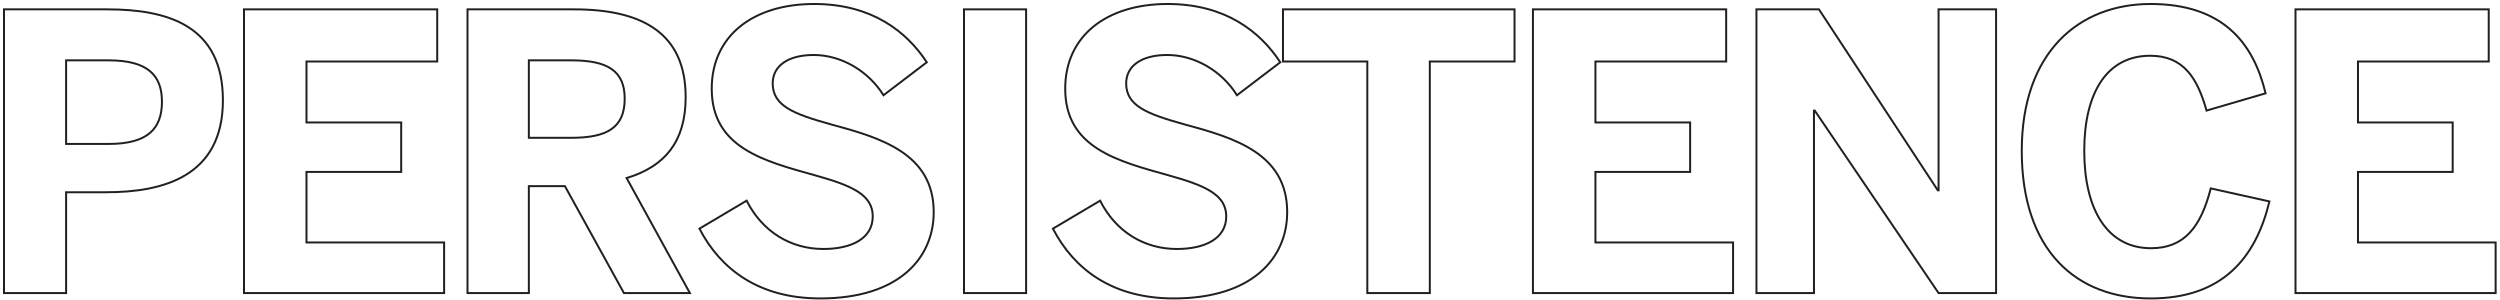
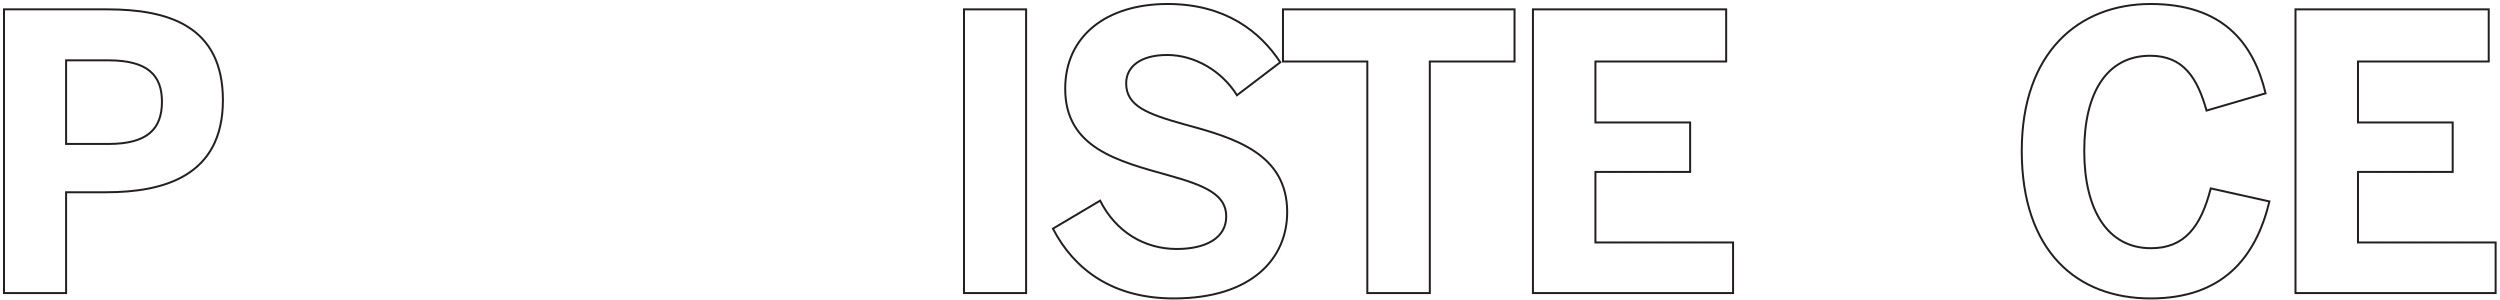
<svg xmlns="http://www.w3.org/2000/svg" width="626px" height="75px" viewBox="0 0 626 75" version="1.1">
  <title>Group</title>
  <g id="Page-1" stroke="none" stroke-width="1" fill="none" fill-rule="evenodd">
    <g id="Group" transform="translate(1, 1)" stroke="#231F20" stroke-width="0.5">
      <path d="M15.552,72.384 L15.552,47.136 L25.632,47.136 C39.84,47.136 54.816,43.2 54.816,24.096 C54.816,5.376 40.992,1.344 25.824,1.344 L-5.68434189e-14,1.344 L-5.68434189e-14,72.384 L15.552,72.384 Z M15.552,14.112 L26.208,14.112 C36,14.112 39.552,17.856 39.552,24.48 C39.552,31.296 35.904,35.04 26.208,35.04 L15.552,35.04 L15.552,14.112 Z" id="Stroke-1" />
-       <polygon id="Stroke-2" points="110.208 72.384 110.208 59.712 75.744 59.712 75.744 42.048 99.456 42.048 99.456 29.664 75.744 29.664 75.744 14.4 108.48 14.4 108.48 1.344 60.096 1.344 60.096 72.384" />
-       <path d="M131.424,72.384 L131.424,45.6 L140.448,45.6 L155.232,72.384 L171.744,72.384 L155.904,43.584 C165.408,40.704 170.688,34.56 170.688,23.328 C170.688,7.584 160.224,1.344 142.752,1.344 L116.064,1.344 L116.064,72.384 L131.424,72.384 Z M131.424,14.112 L142.08,14.112 C151.104,14.112 155.424,16.704 155.424,23.712 C155.424,30.912 151.104,33.504 142.08,33.504 L131.424,33.504 L131.424,14.112 Z" id="Stroke-3" />
-       <path d="M204.384,73.728 C224.16,73.728 232.8,63.552 232.8,52.128 C232.8,37.44 219.552,33.504 207.072,30.144 C197.76,27.552 192.48,25.536 192.48,19.872 C192.48,15.648 196.128,12.768 202.752,12.768 C209.664,12.768 216.48,16.8 220.224,22.848 L231.072,14.592 C226.08,7.008 217.44,0 202.848,0 C187.584,0 177.216,7.968 177.216,21.216 C177.216,36.096 190.464,39.36 203.136,42.912 C212.448,45.504 217.536,47.808 217.536,53.184 C217.536,58.656 212.352,61.344 205.152,61.344 C196.992,61.344 189.888,57.024 185.952,49.248 L174.144,56.256 C179.424,66.432 189.024,73.728 204.384,73.728 Z" id="Stroke-4" />
      <polygon id="Stroke-5" points="240.384 72.384 255.936 72.384 255.936 1.344 240.384 1.344" />
      <path d="M292.896,73.728 C312.672,73.728 321.312,63.552 321.312,52.128 C321.312,37.44 308.064,33.504 295.584,30.144 C286.272,27.552 280.992,25.536 280.992,19.872 C280.992,15.648 284.64,12.768 291.264,12.768 C298.176,12.768 304.992,16.8 308.736,22.848 L319.584,14.592 C314.592,7.008 305.952,0 291.36,0 C276.096,0 265.728,7.968 265.728,21.216 C265.728,36.096 278.976,39.36 291.648,42.912 C300.96,45.504 306.048,47.808 306.048,53.184 C306.048,58.656 300.864,61.344 293.664,61.344 C285.504,61.344 278.4,57.024 274.464,49.248 L262.656,56.256 C267.936,66.432 277.536,73.728 292.896,73.728 Z" id="Stroke-6" />
      <polygon id="Stroke-7" points="357.024 72.384 357.024 14.4 378.24 14.4 378.24 1.344 320.256 1.344 320.256 14.4 341.376 14.4 341.376 72.384" />
      <polygon id="Stroke-8" points="432.96 72.384 432.96 59.712 398.496 59.712 398.496 42.048 422.208 42.048 422.208 29.664 398.496 29.664 398.496 14.4 431.232 14.4 431.232 1.344 382.848 1.344 382.848 72.384" />
-       <polygon id="Stroke-9" points="453.216 72.384 453.216 26.688 453.408 26.688 484.416 72.384 498.816 72.384 498.816 1.344 484.416 1.344 484.416 46.656 484.224 46.656 454.464 1.344 438.816 1.344 438.816 72.384" />
      <path d="M537.504,73.728 C555.36,73.728 563.808,63.744 567.264,49.44 L552.576,46.176 C550.08,55.872 545.952,61.152 537.6,61.152 C526.848,61.152 520.896,51.744 520.896,36.768 C520.896,22.08 526.656,12.96 537.408,12.96 C545.76,12.96 549.216,18.528 551.52,26.688 L566.304,22.368 C563.232,9.6 555.456,0 537.504,0 C519.552,0 505.248,12.096 505.248,36.768 C505.248,61.824 518.976,73.728 537.504,73.728 Z" id="Stroke-10" />
      <polygon id="Stroke-11" points="623.904 72.384 623.904 59.712 589.44 59.712 589.44 42.048 613.152 42.048 613.152 29.664 589.44 29.664 589.44 14.4 622.176 14.4 622.176 1.344 573.792 1.344 573.792 72.384" />
    </g>
  </g>
</svg>